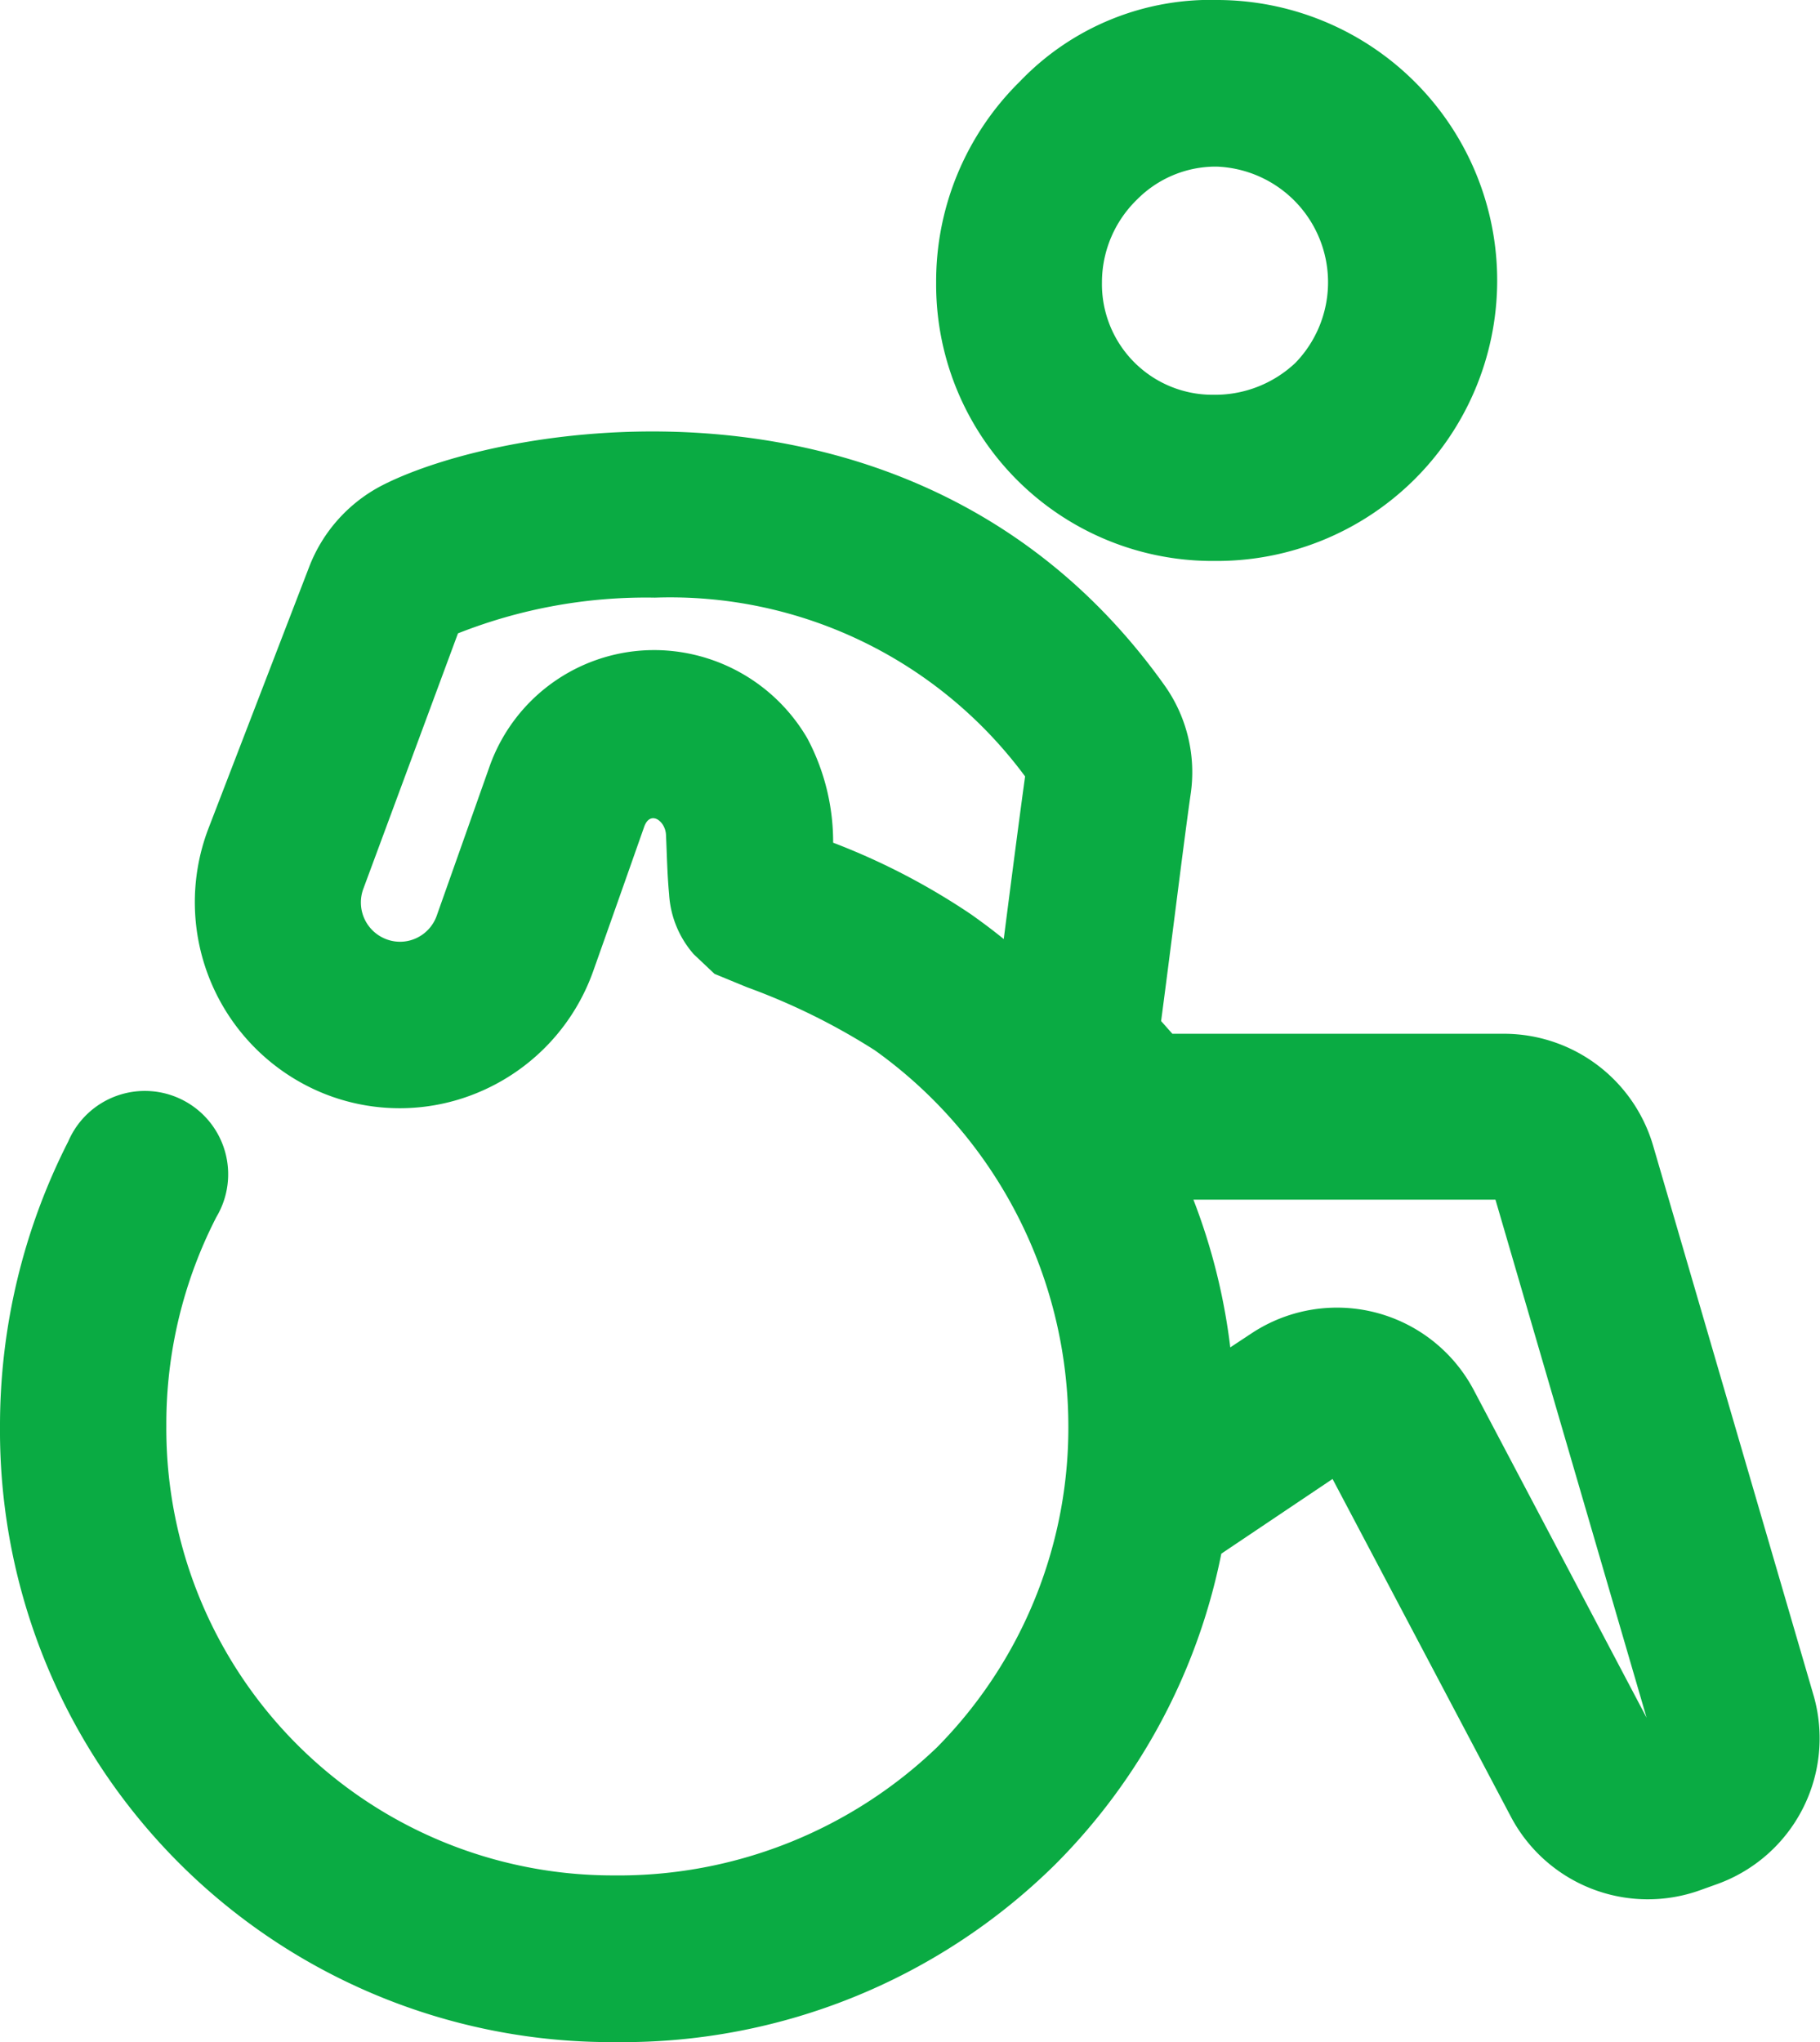
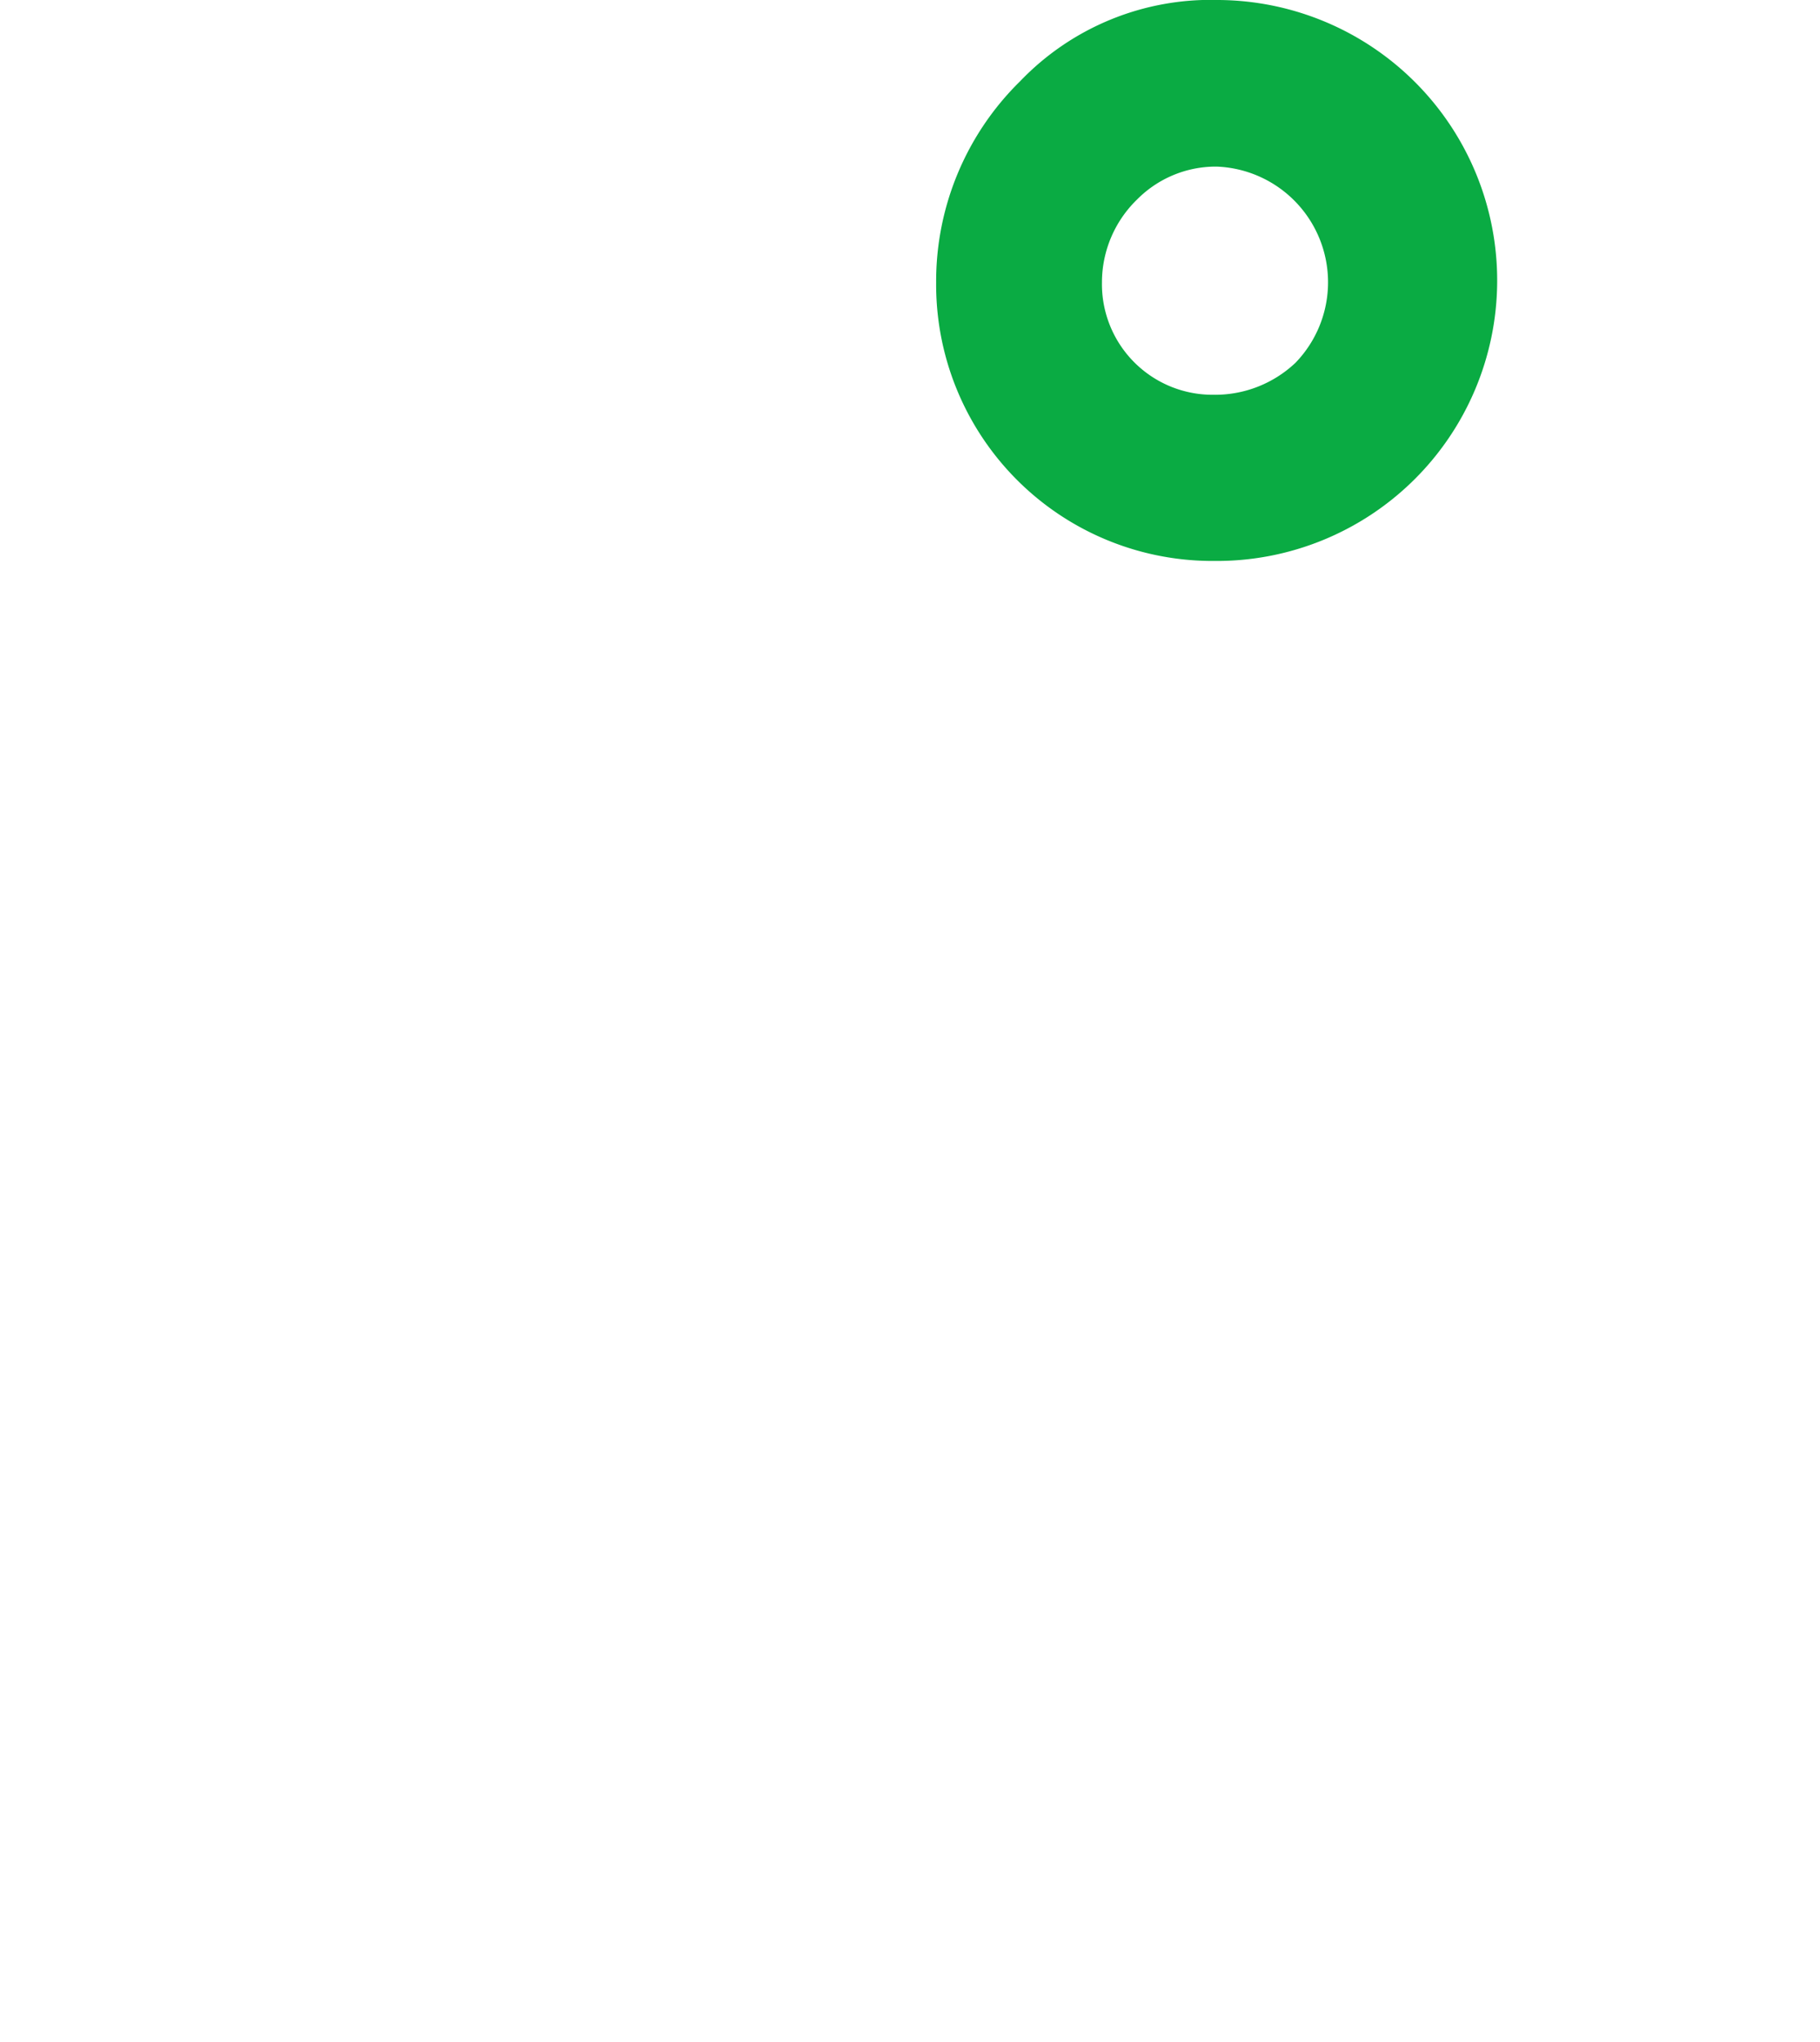
<svg xmlns="http://www.w3.org/2000/svg" width="17.474" height="19.6" viewBox="0 0 17.474 19.6">
  <defs>
    <style>
            .cls-1{fill:#0aab43}
        </style>
  </defs>
  <g id="Group_103" data-name="Group 103" transform="translate(-31.263 -.2)">
    <path id="Path_135" data-name="Path 135" class="cls-1" d="M42.907 5.584h.021A2.691 2.691 0 0 0 42.963.2a2.533 2.533 0 0 0-1.906.78 2.69 2.69 0 0 0-.806 1.933 2.653 2.653 0 0 0 2.656 2.671zm-.727-3.469a1.064 1.064 0 0 1 .748-.316h.014a1.111 1.111 0 0 1 .758 1.884 1.124 1.124 0 0 1-.785.306 1.062 1.062 0 0 1-1.072-1.081 1.108 1.108 0 0 1 .337-.793z" />
-     <path id="Path_136" data-name="Path 136" class="cls-1" d="m48.677 16.478-1.544-5.288a1.493 1.493 0 0 0-1.425-1.068h-3.189L42.411 10c.1-.754.219-1.729.283-2.174a1.439 1.439 0 0 0-.248-1.045c-2.29-3.219-6.305-2.538-7.509-1.925a1.478 1.478 0 0 0-.706.786l-.968 2.513a1.981 1.981 0 0 0 1.1 2.537 1.953 1.953 0 0 0 1.547-.031 1.978 1.978 0 0 0 1.048-1.139q.246-.693.49-1.387c.057-.16.2-.058.209.073.009.191.012.383.03.573a.96.96 0 0 0 .236.577l.2.189.311.128a6.253 6.253 0 0 1 1.229.606 4.435 4.435 0 0 1 1.857 3.559 4.363 4.363 0 0 1-1.261 3.131 4.419 4.419 0 0 1-3.112 1.229 4.288 4.288 0 0 1-4.287-4.315 4.336 4.336 0 0 1 .481-2.005.8.8 0 1 0-1.422-.726 6.011 6.011 0 0 0-.656 2.735 5.869 5.869 0 0 0 5.872 5.911h.047a5.913 5.913 0 0 0 4.207-1.7 5.836 5.836 0 0 0 1.6-2.988l1.068-.717 1.715 3.247a1.487 1.487 0 0 0 1.814.7l.167-.06a1.487 1.487 0 0 0 .924-1.804zM40.9 9.213c-.1-.082-.205-.16-.312-.236a6.557 6.557 0 0 0-1.326-.689 2.117 2.117 0 0 0-.247-1 1.706 1.706 0 0 0-1.4-.847 1.677 1.677 0 0 0-1.653 1.119l-.506 1.429a.375.375 0 0 1-.2.217.37.37 0 0 1-.293.005.377.377 0 0 1-.211-.482l.908-2.45a4.914 4.914 0 0 1 1.892-.343 4.237 4.237 0 0 1 3.553 1.716c-.049.354-.129.968-.205 1.561zm4.514 4.331A1.486 1.486 0 0 0 43.275 13l-.2.132a5.871 5.871 0 0 0-.354-1.418h2.9l1.451 4.972z" />
  </g>
</svg>